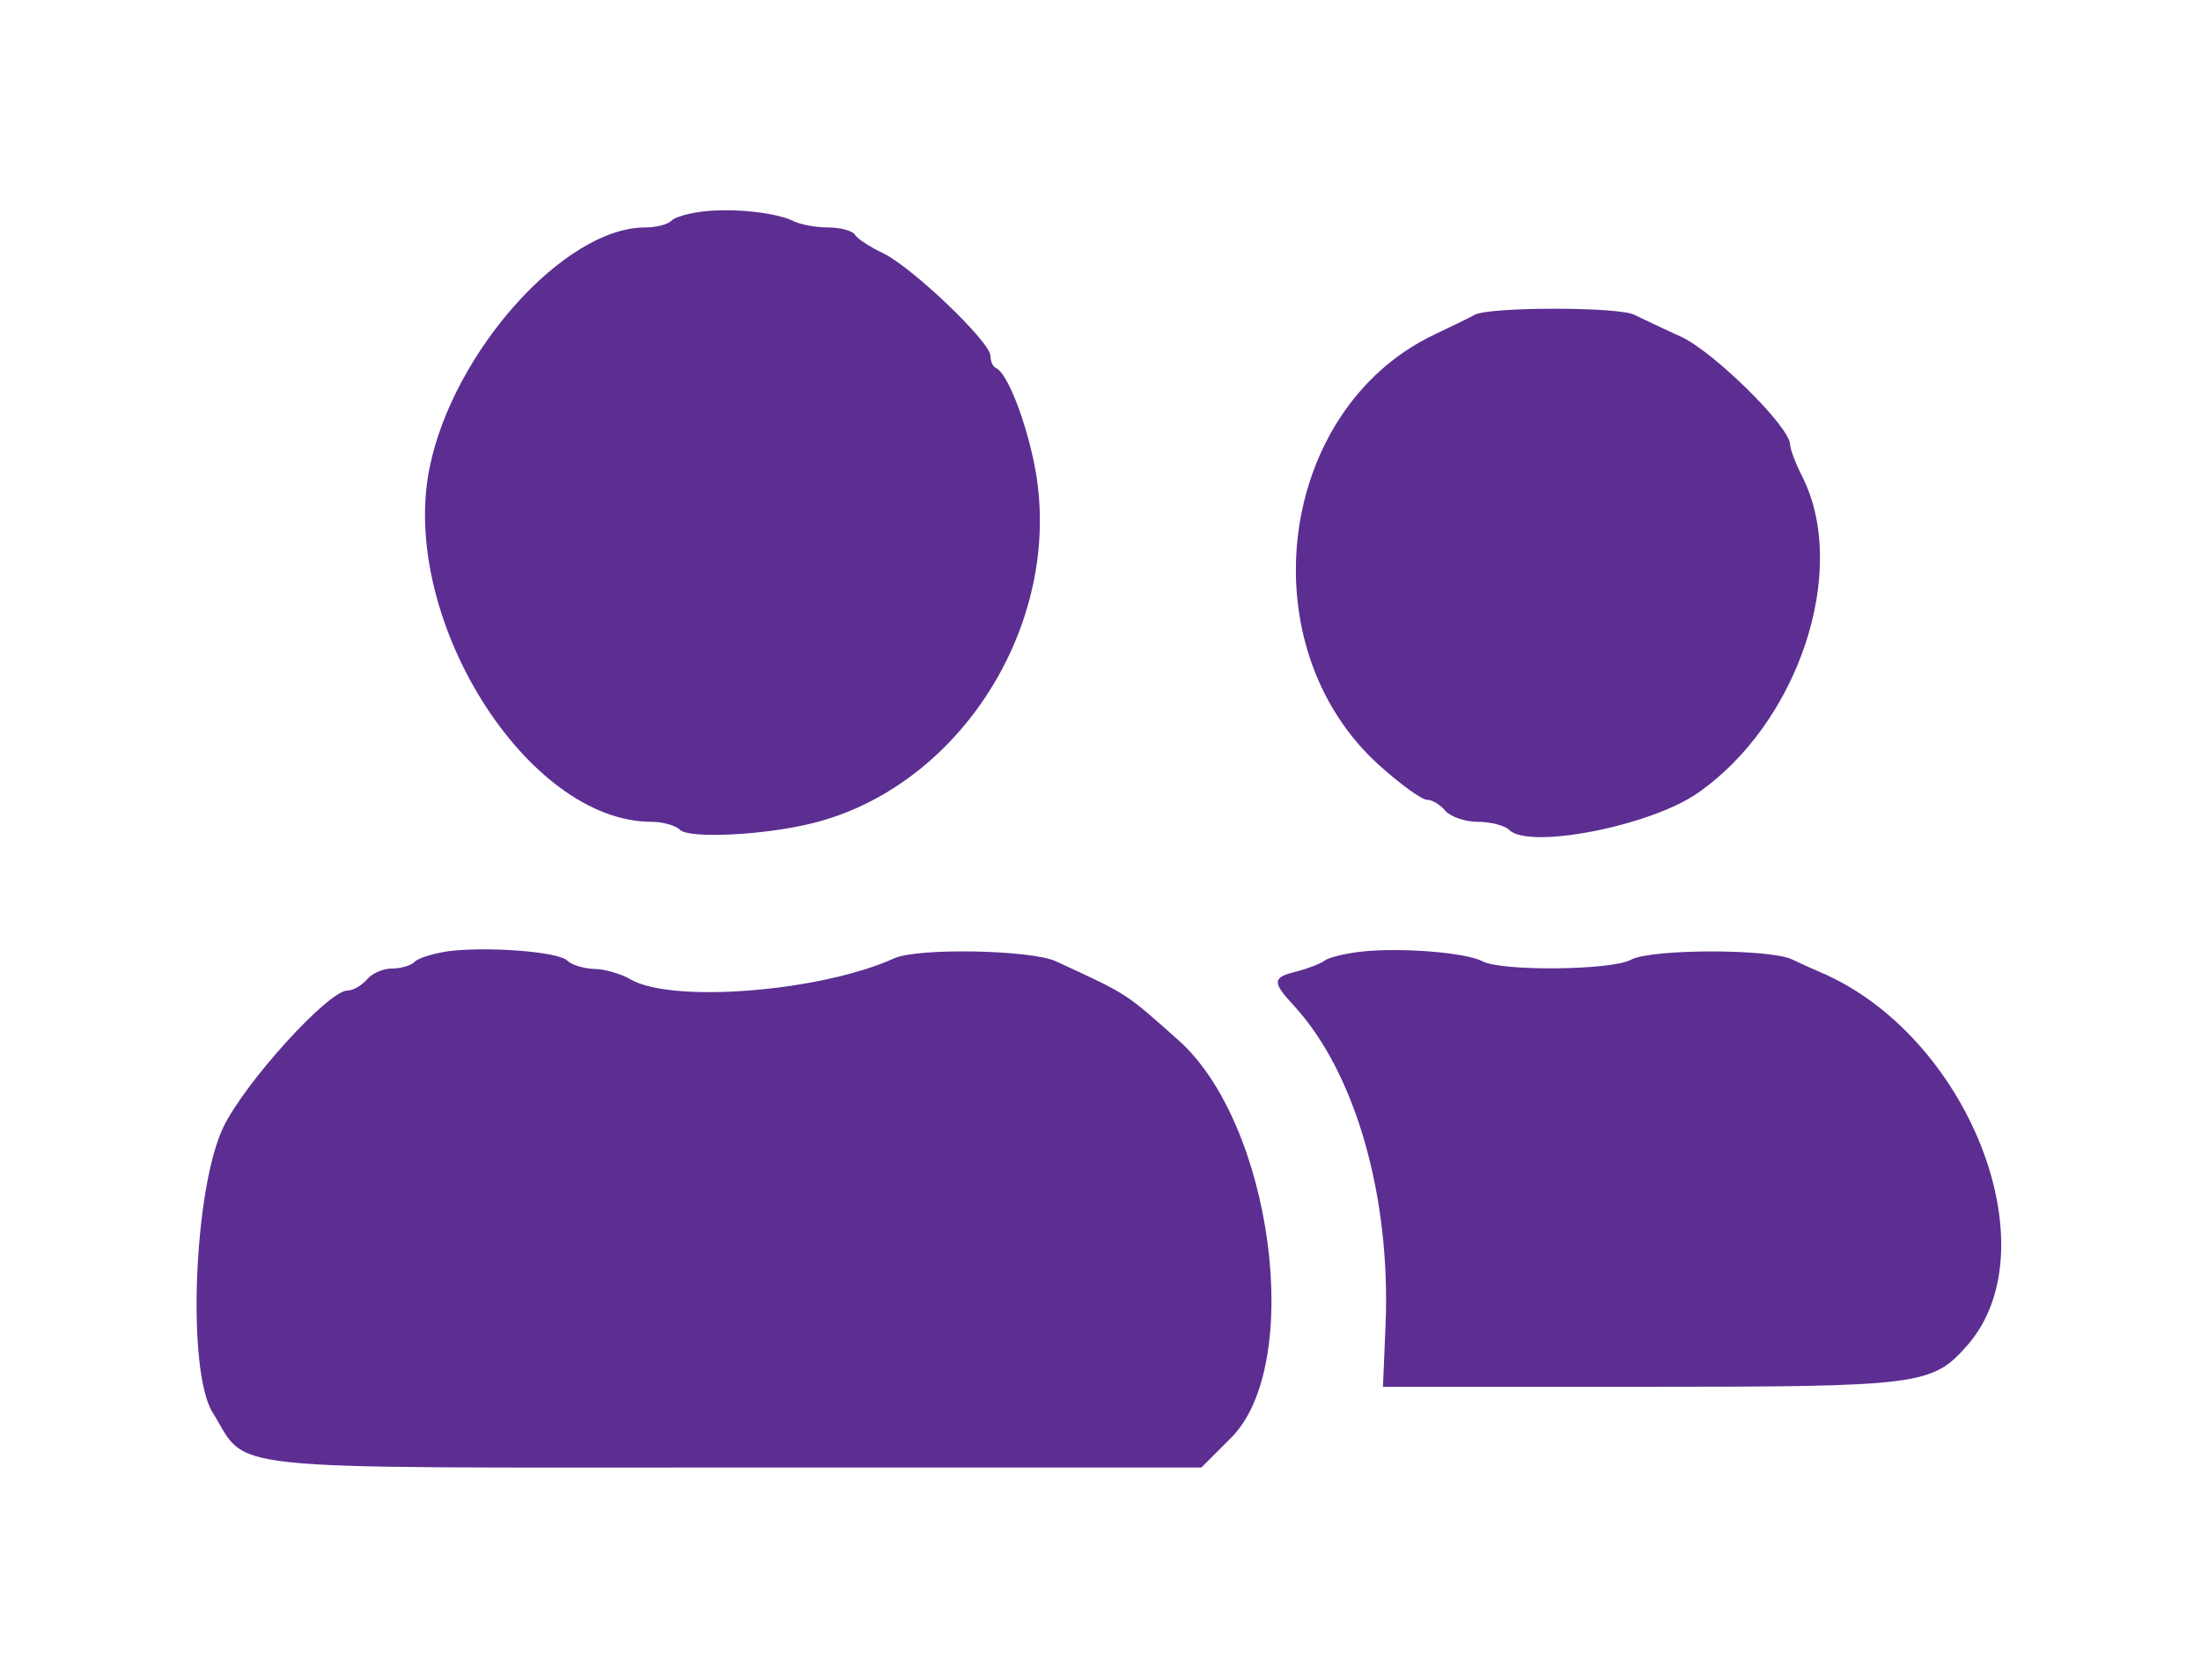
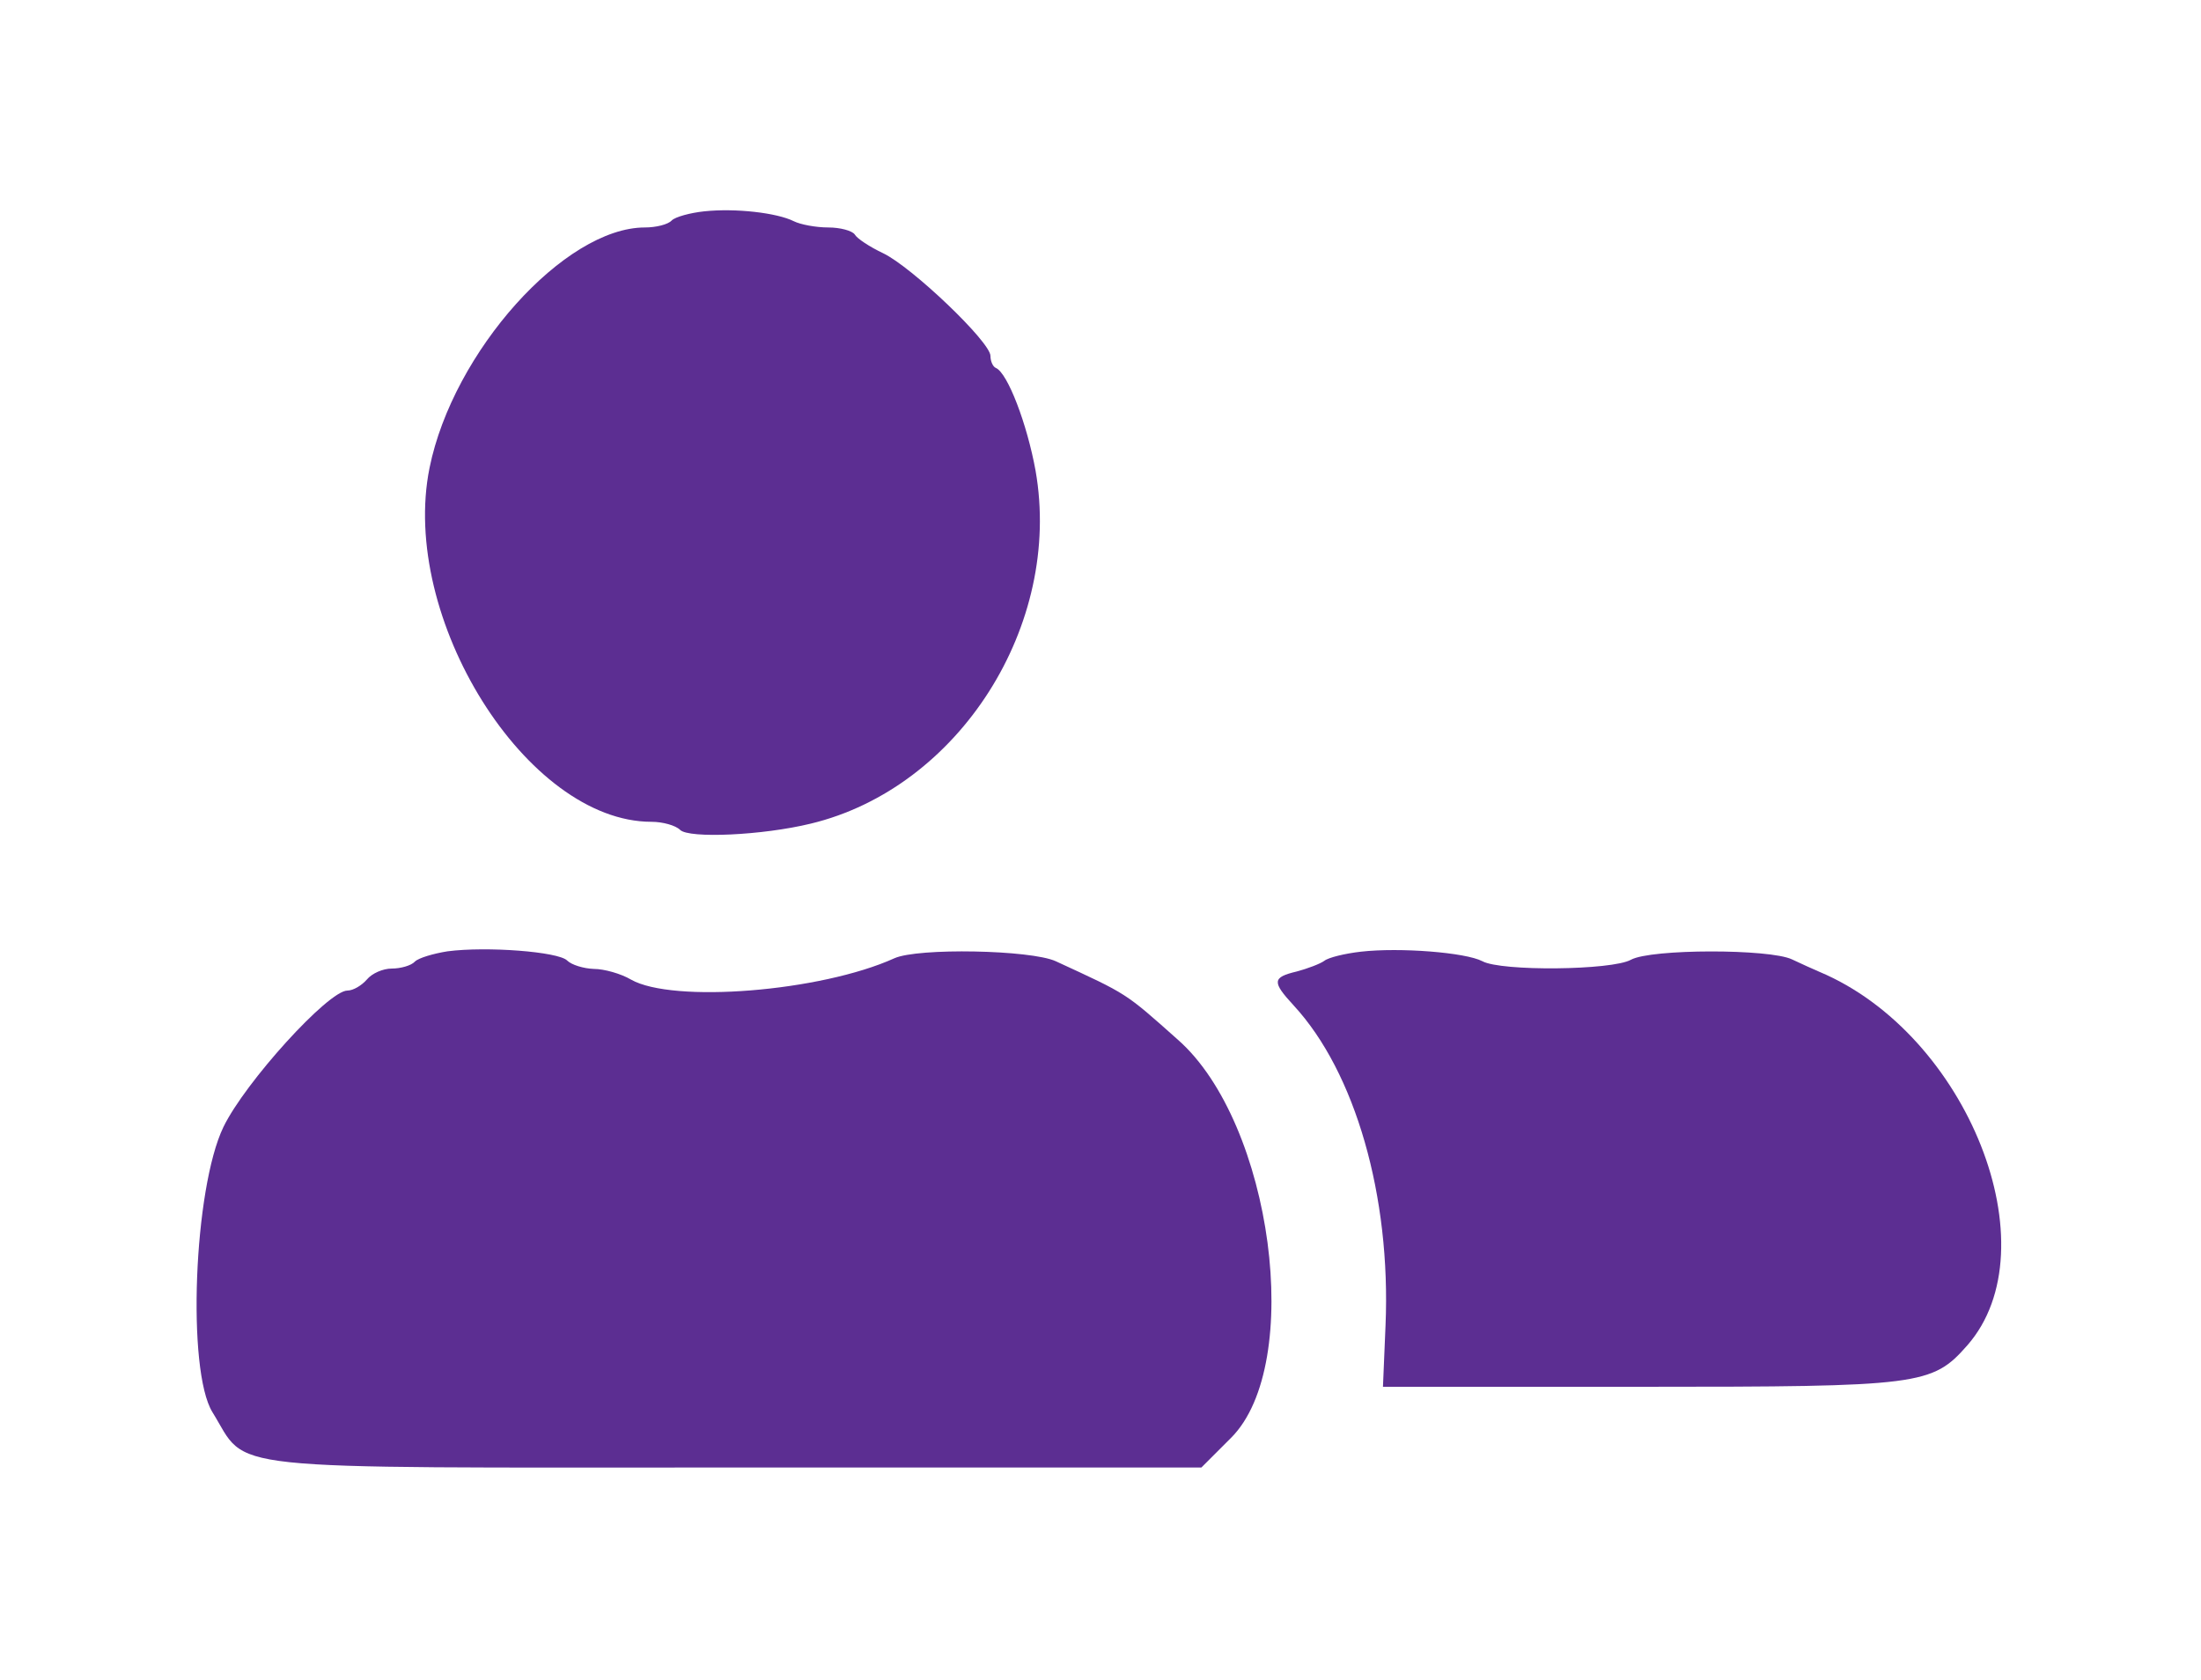
<svg xmlns="http://www.w3.org/2000/svg" version="1.0" width="300pt" height="229pt" viewBox="0 0 300 229" preserveAspectRatio="xMidYMid meet">
  <g transform="translate(0,229) scale(0.05,-0.05)" fill="#5c2e92" stroke="none">
    <path d="M1920 4004 c-38 -4 -79 -15 -89 -25 -10 -11 -43 -19 -73 -19 -219 0 -523 -339 -587 -655 -83 -409 265 -965 605 -965 31 0 66 -10 78 -22 24 -24 225 -15 356 17 404 97 687 541 613 962 -23 127 -76 266 -108 280 -8 3 -15 18 -15 33 0 38 -215 243 -293 280 -36 17 -71 40 -77 51 -7 10 -39 19 -72 19 -34 0 -76 8 -94 17 -46 23 -159 36 -244 27z" />
-     <path d="M4020 3722 c-16 -9 -66 -33 -110 -54 -429 -204 -511 -850 -149 -1175 57 -51 115 -93 129 -93 14 0 36 -13 50 -30 14 -16 53 -30 88 -30 35 0 74 -10 86 -22 54 -54 382 10 512 99 276 190 415 607 288 862 -19 37 -34 77 -34 89 0 48 -207 252 -297 294 -51 23 -109 51 -128 60 -43 22 -394 22 -435 0z" />
    <path d="M1220 1987 c-38 -6 -79 -18 -89 -28 -10 -11 -39 -19 -63 -19 -24 0 -54 -13 -68 -30 -14 -16 -37 -30 -53 -30 -52 0 -279 -250 -338 -372 -81 -168 -100 -663 -30 -777 101 -163 -12 -151 1421 -151 l1275 0 81 81 c200 200 113 858 -145 1085 -146 130 -136 123 -333 214 -68 31 -376 37 -440 8 -201 -91 -604 -123 -718 -58 -27 16 -73 29 -101 29 -28 1 -61 11 -73 23 -24 24 -219 39 -326 25z" />
    <path d="M3710 1986 c-44 -5 -89 -16 -100 -25 -11 -8 -45 -21 -75 -29 -67 -16 -68 -28 -8 -93 167 -181 265 -519 250 -872 l-7 -167 706 0 c760 0 791 4 887 113 232 265 1 848 -403 1018 -16 7 -50 22 -75 34 -61 29 -384 29 -439 -1 -52 -29 -354 -32 -405 -4 -46 24 -225 38 -331 26z" />
  </g>
</svg>